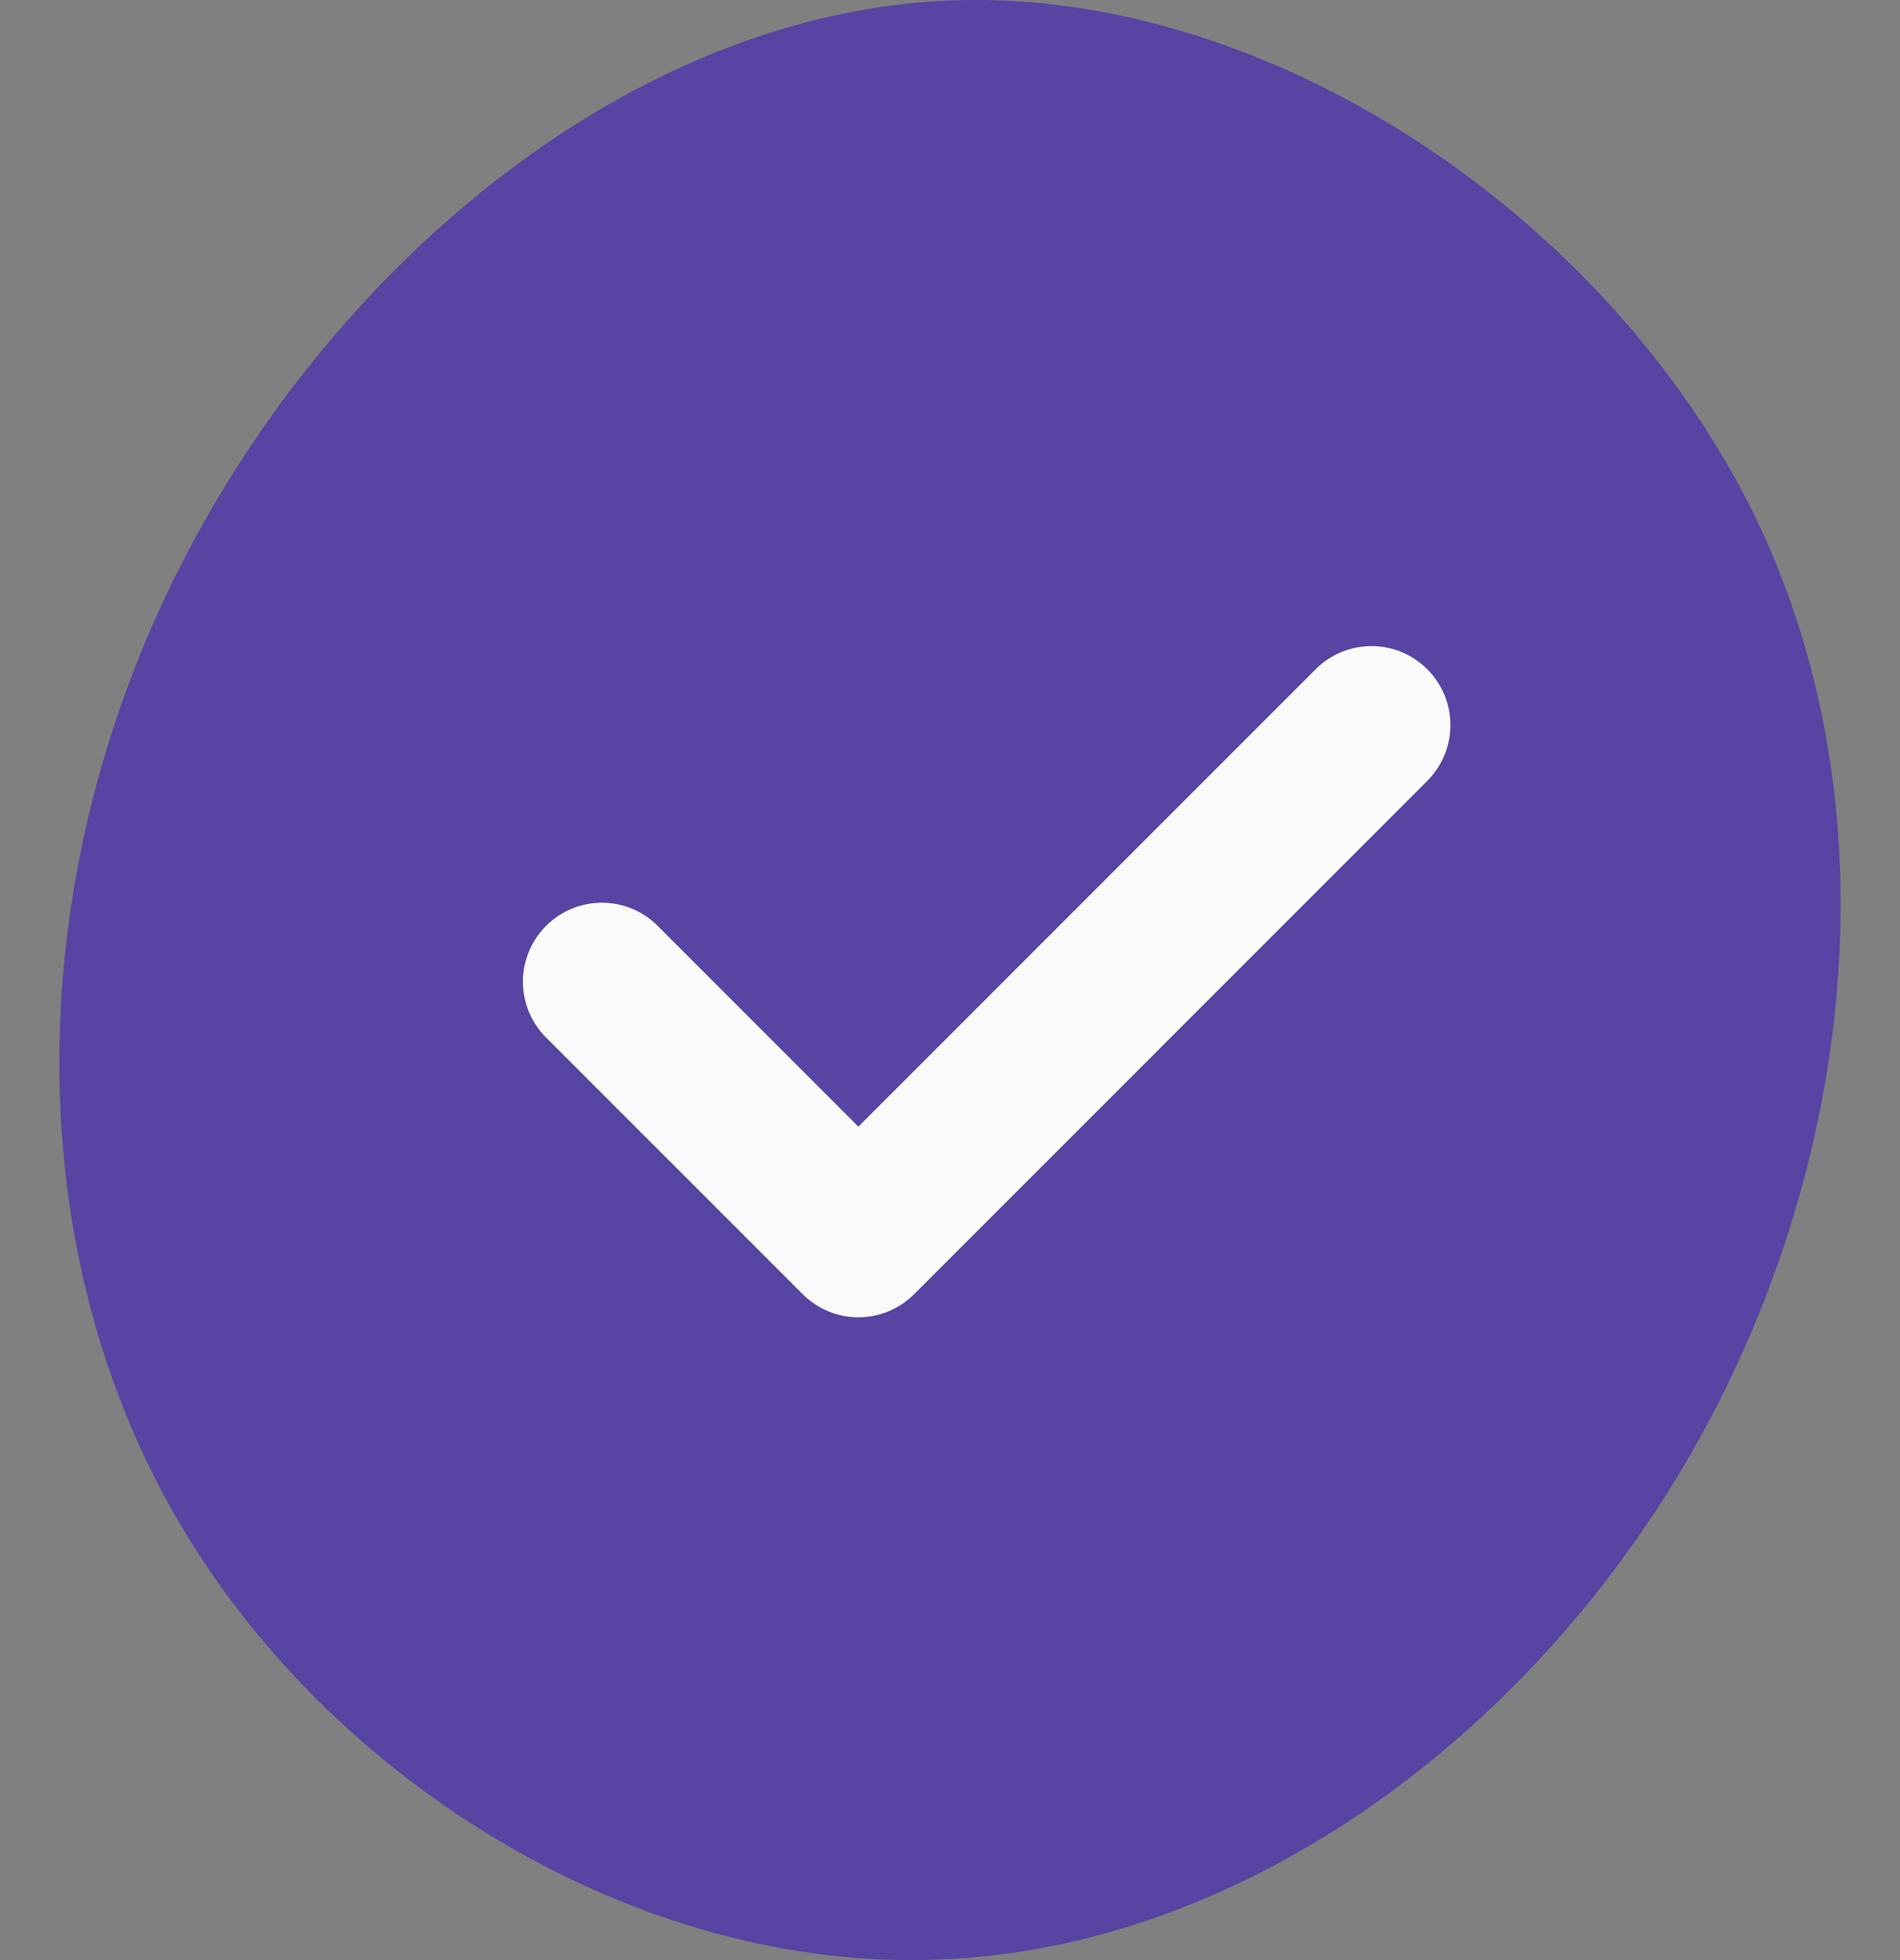
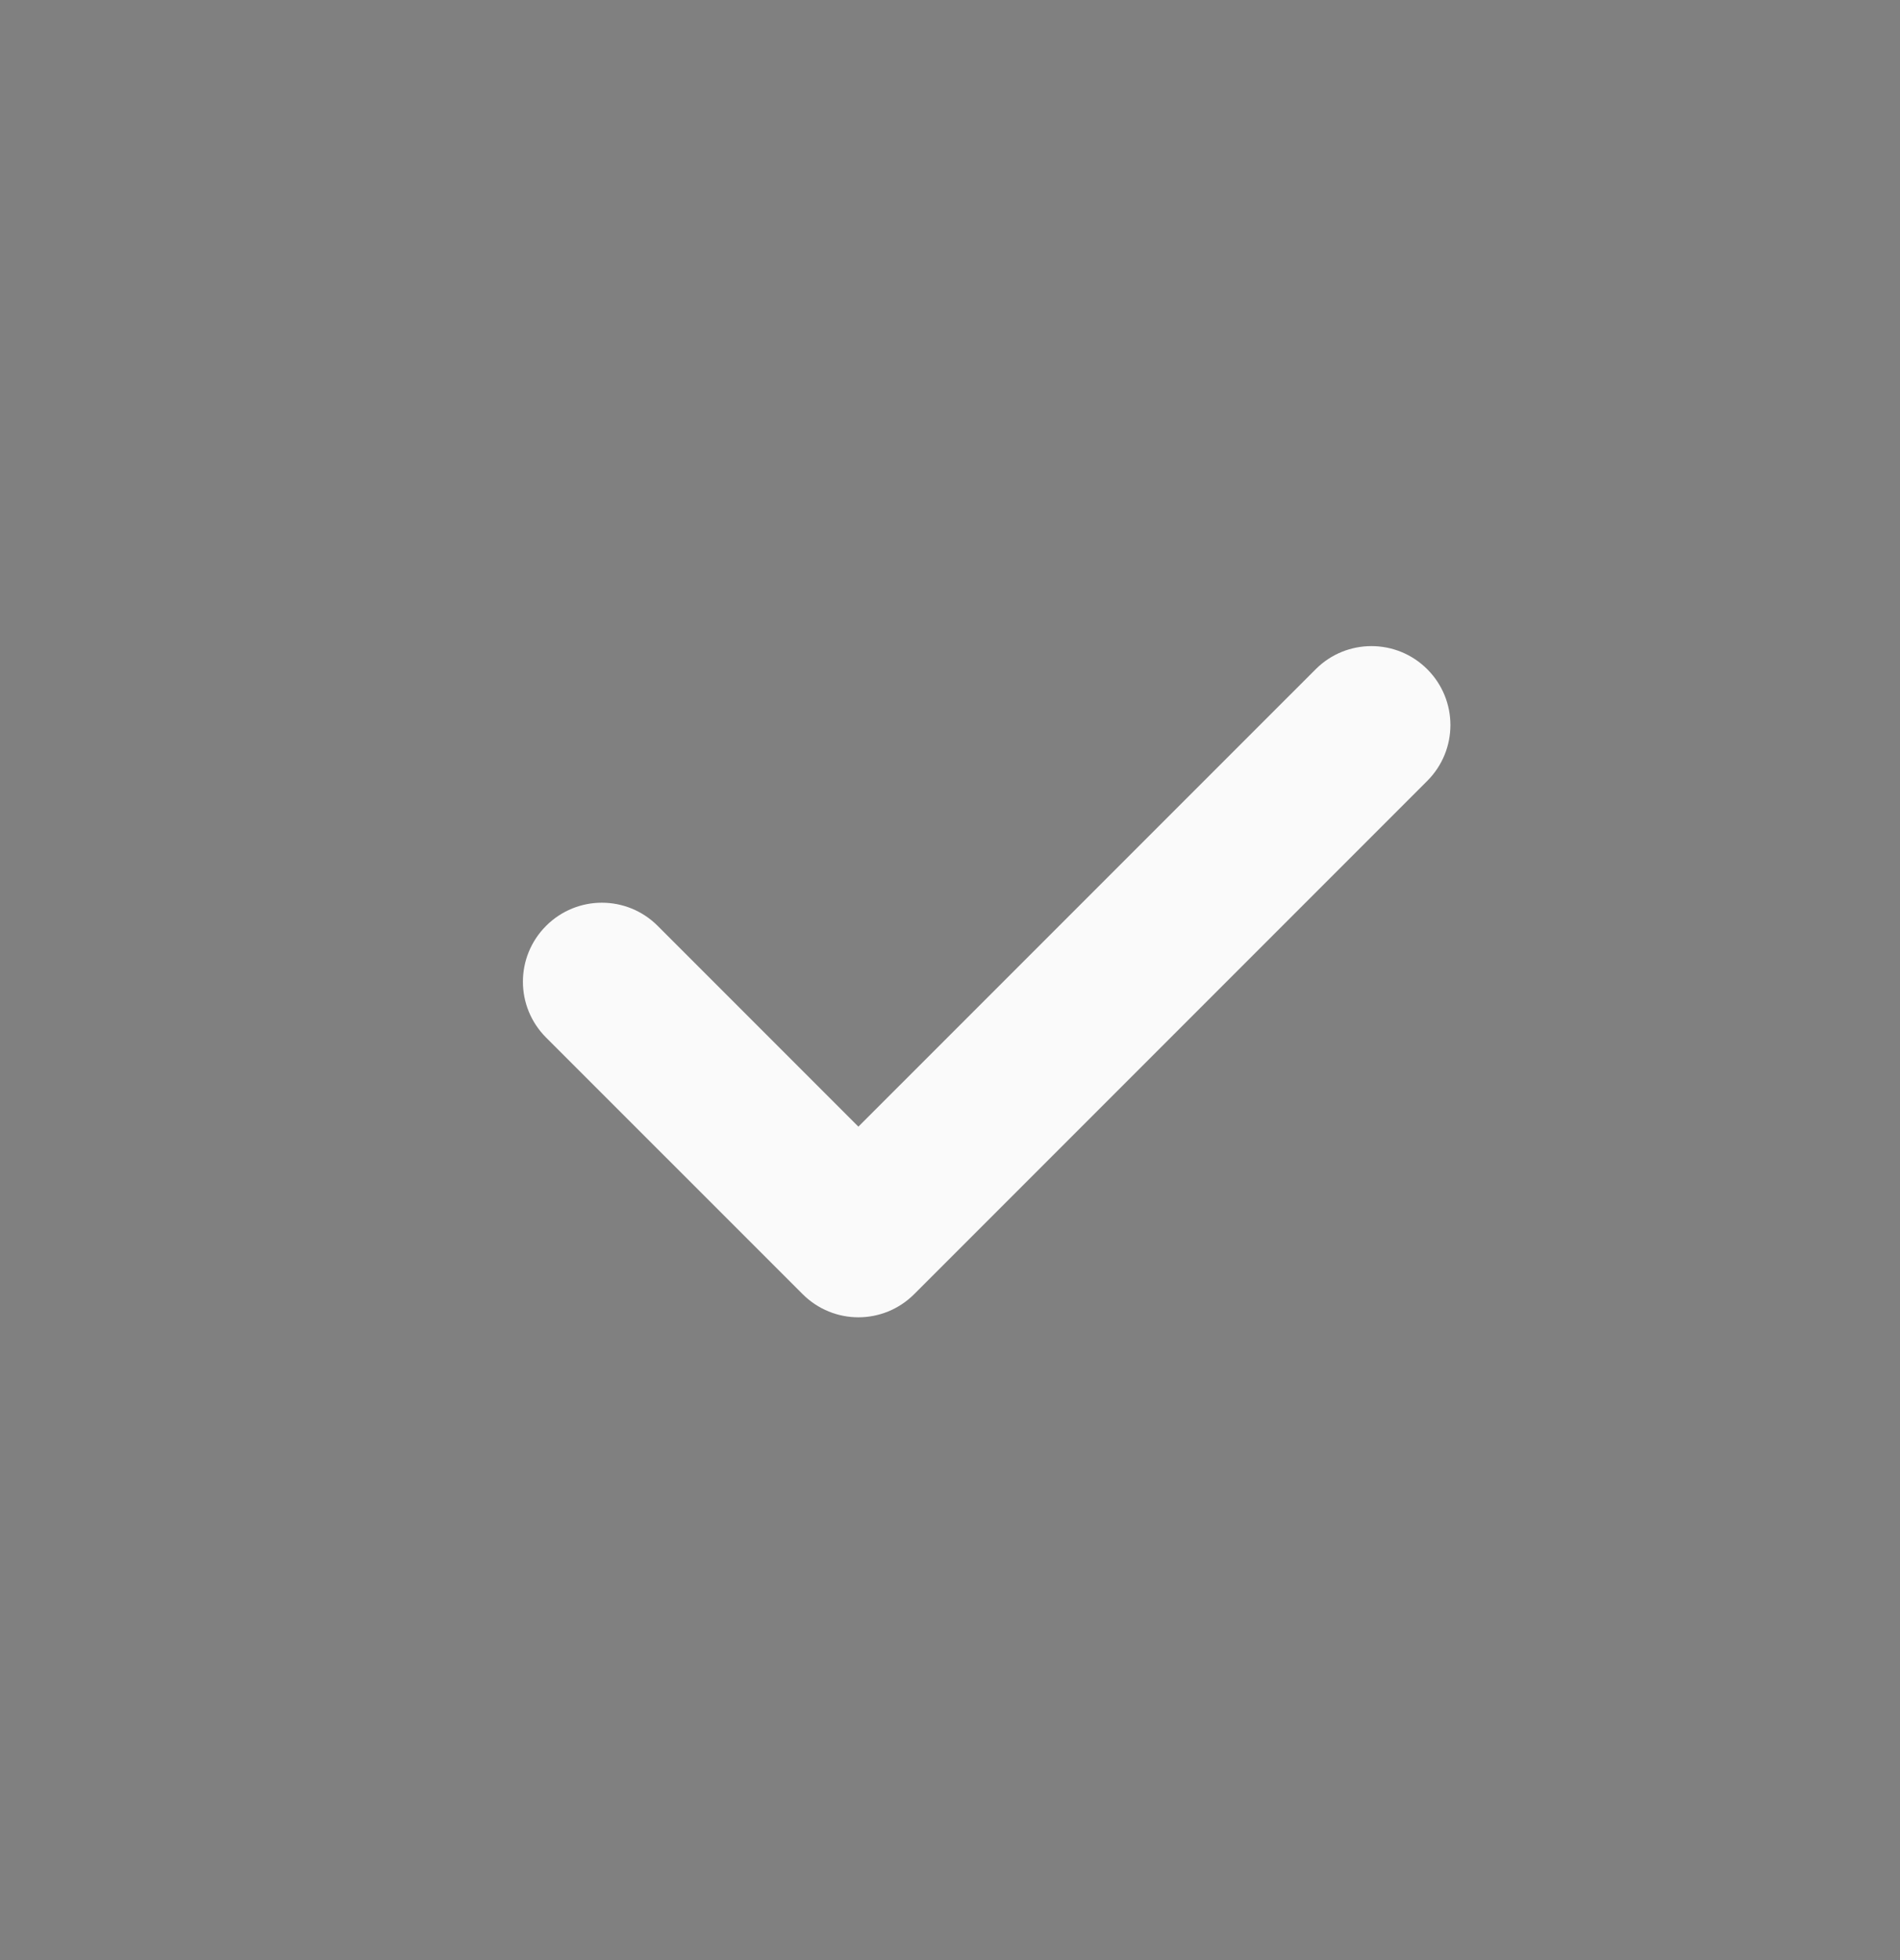
<svg xmlns="http://www.w3.org/2000/svg" width="32" height="33" viewBox="0 0 32 33" fill="none">
  <rect x="0" y="0" width="32" height="33" fill="#808080" stroke="none" />
-   <path d="M29.556 8.69C31.985 13.704 31.19 19.881 28.364 24.671C25.517 29.483 20.638 32.908 15.583 32.997C10.55 33.109 5.318 29.864 2.802 25.253C0.285 20.642 0.44 14.621 3.045 9.518C5.65 4.393 10.705 0.185 16.069 0.006C21.433 -0.173 27.106 3.677 29.556 8.69Z" fill="#5744A3" />
  <path d="M24.038 13.147L15.397 21.788C15.138 22.047 14.798 22.178 14.457 22.178C14.117 22.178 13.777 22.047 13.518 21.788L9.197 17.468C8.677 16.948 8.677 16.108 9.197 15.588C9.717 15.068 10.557 15.068 11.077 15.588L14.457 18.968L22.159 11.267C22.678 10.748 23.518 10.748 24.038 11.267C24.558 11.787 24.558 12.627 24.038 13.147Z" fill="#FAFAFA" />
</svg>